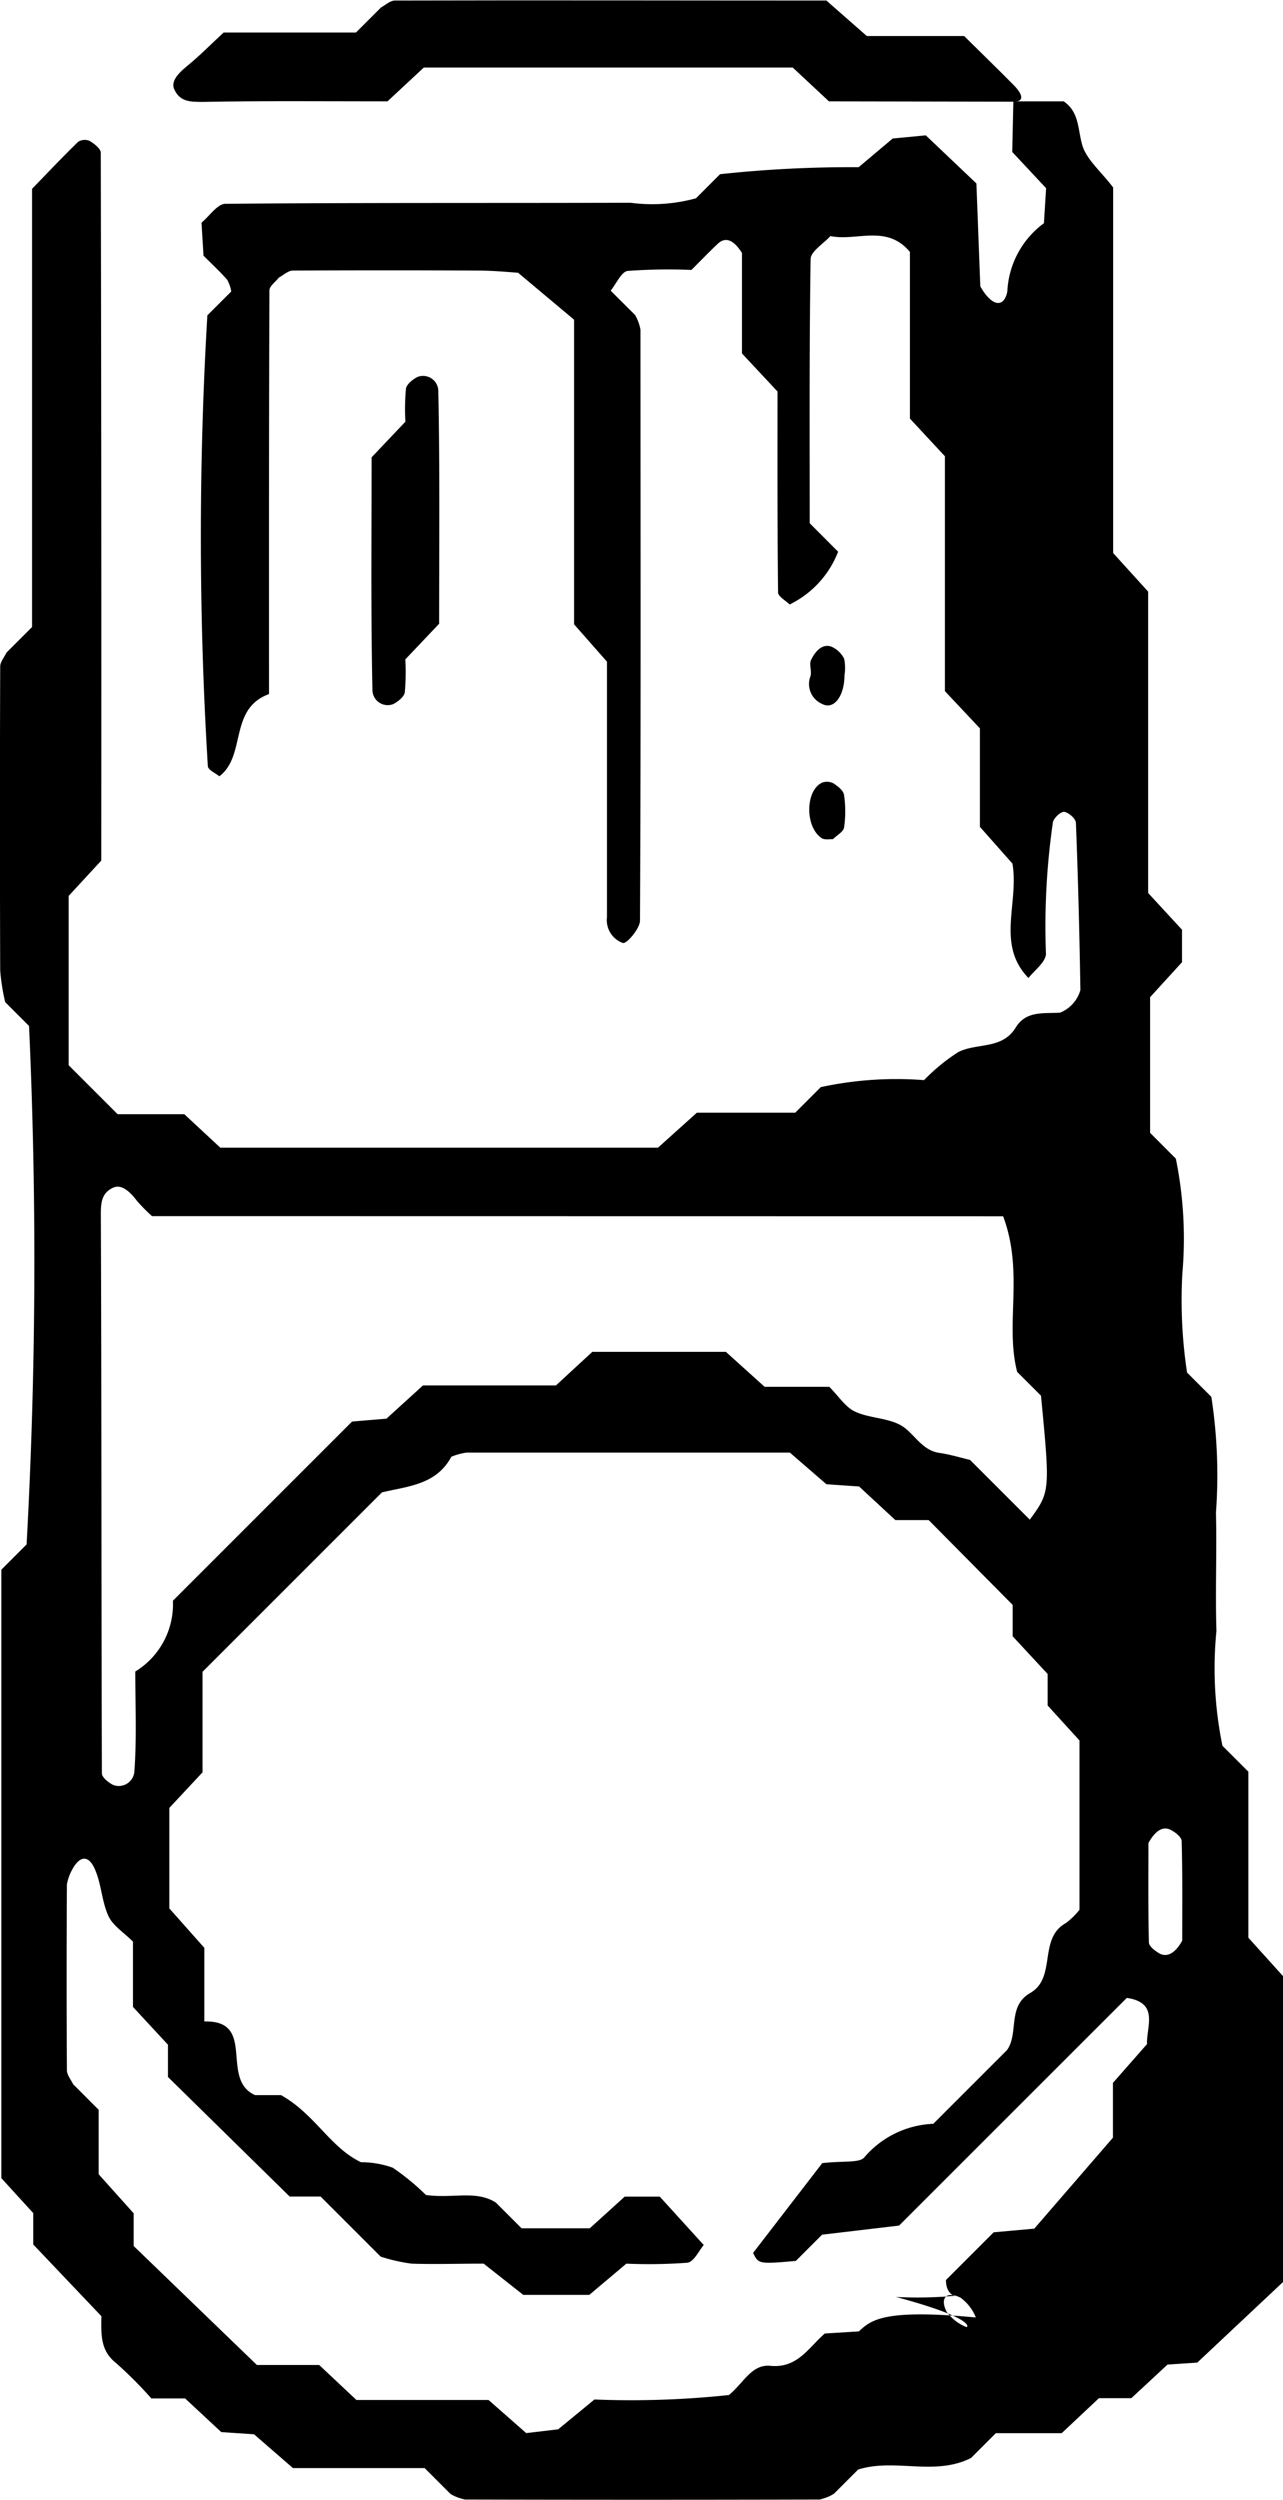
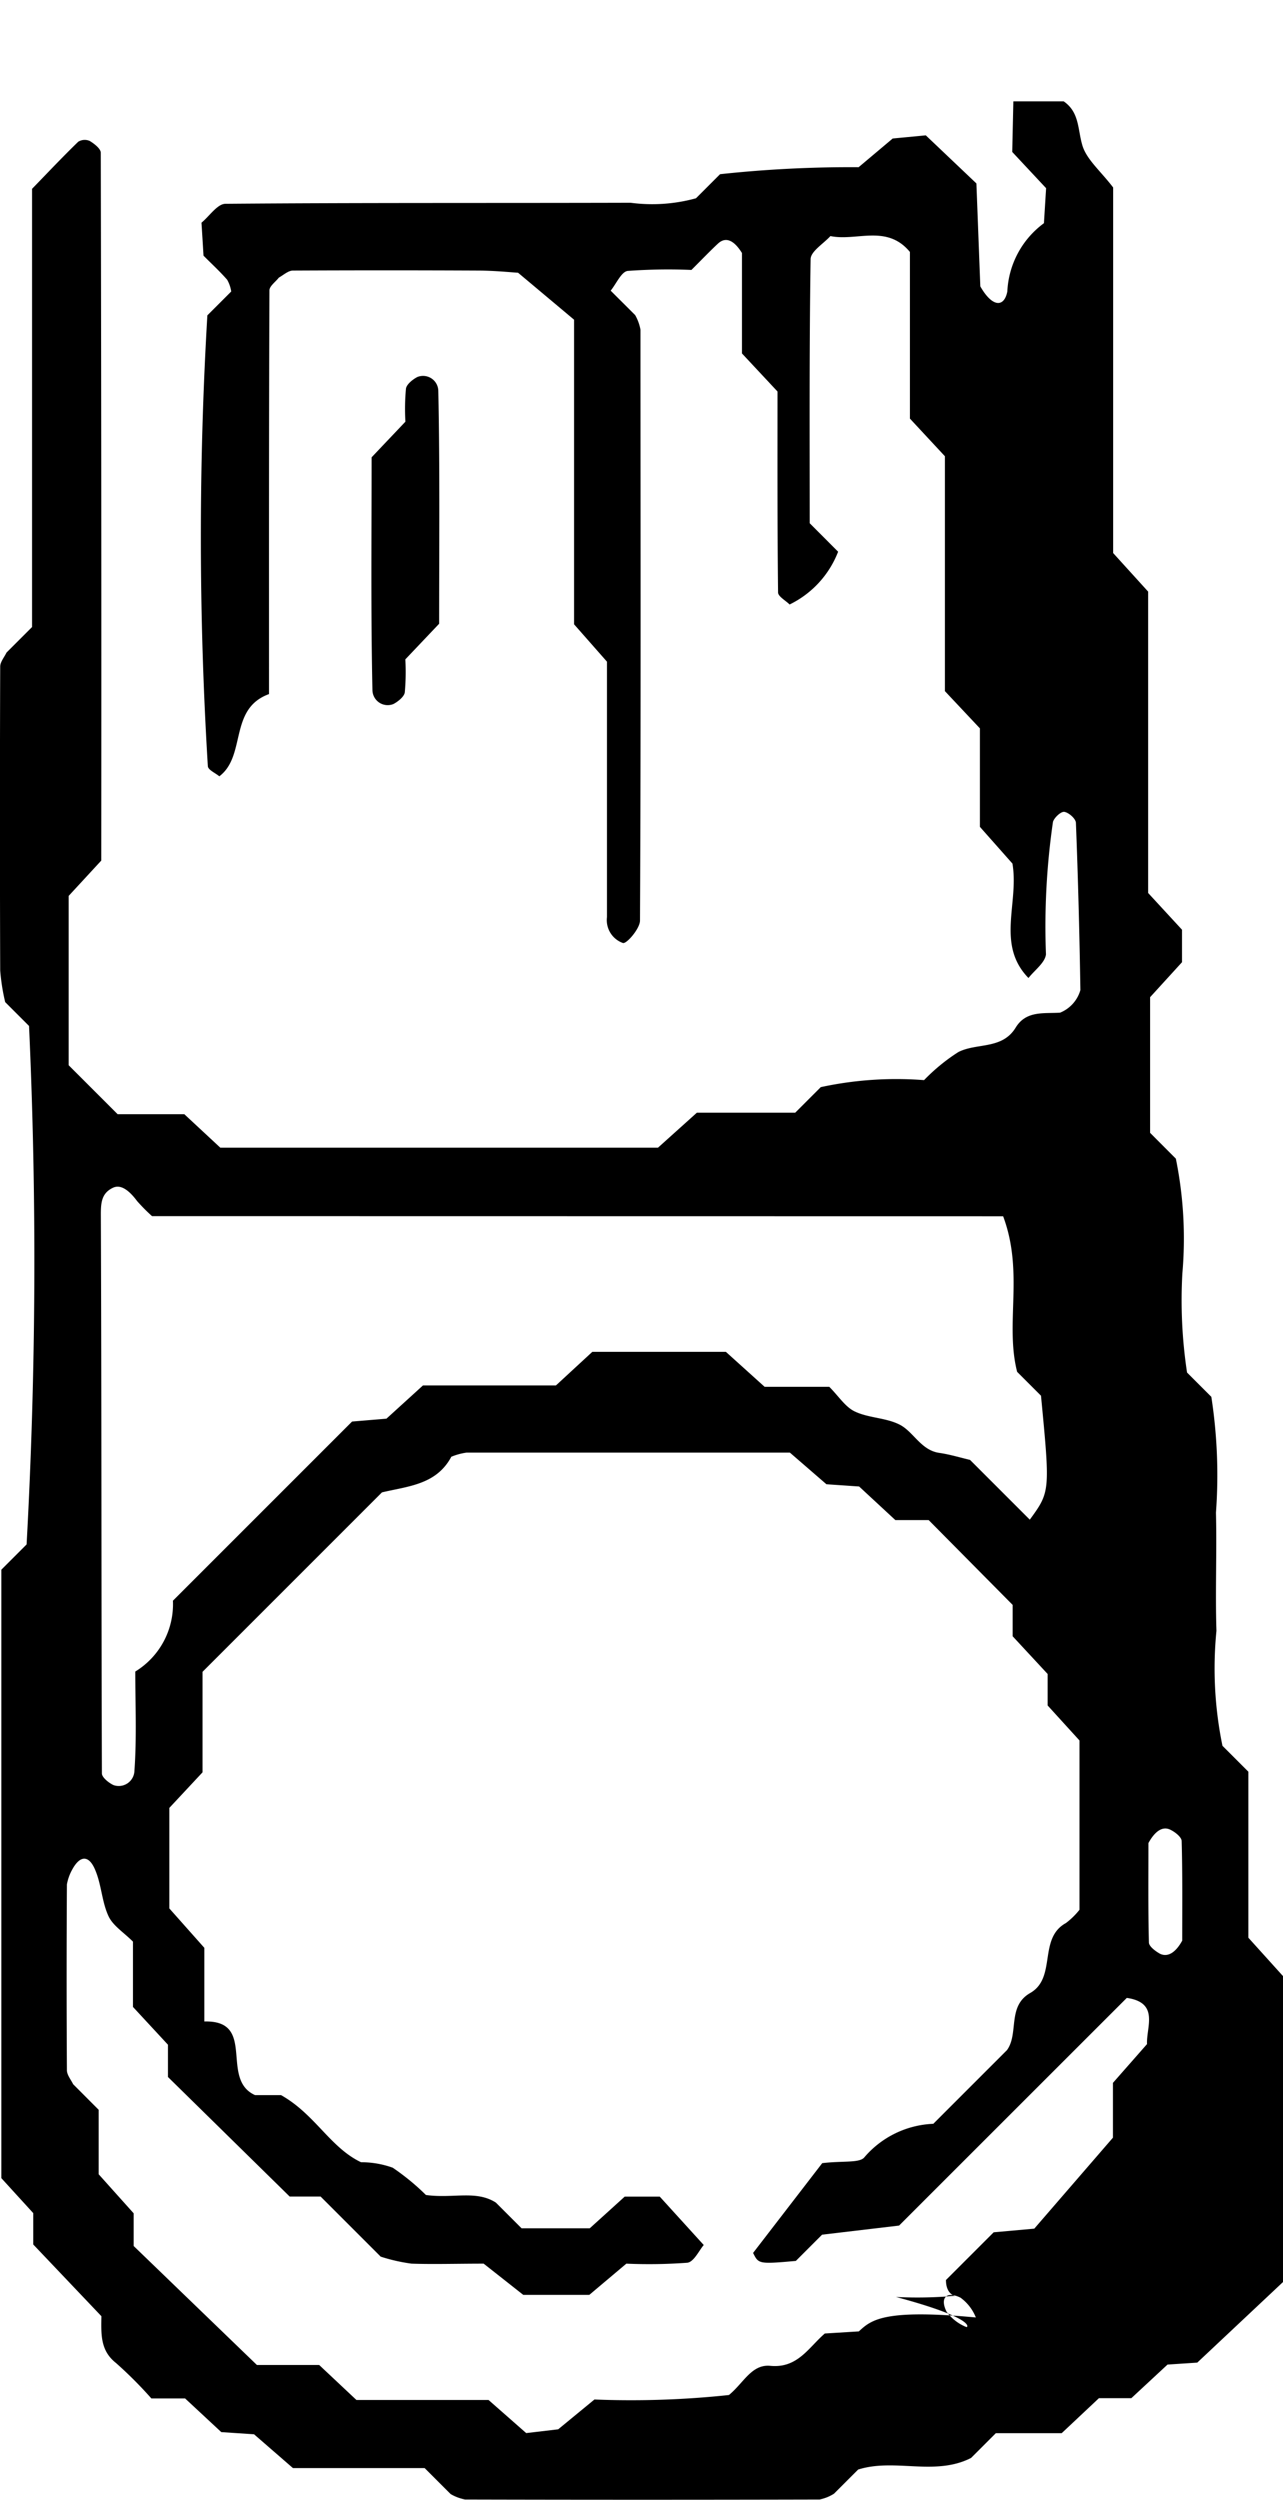
<svg xmlns="http://www.w3.org/2000/svg" width="18.333" height="35.717" viewBox="0 0 18.333 35.717">
  <g id="グループ_29" data-name="グループ 29" transform="translate(-897.884 -126.2)">
    <path id="パス_91" data-name="パス 91" d="M912.364,129.08h.719c.224.154.2.394.264.618.056.208.263.376.443.613v5.223l.5.551v4.306l.484.525v.464l-.456.5v1.938l.368.369a5.738,5.738,0,0,1,.093,1.64,6.9,6.9,0,0,0,.067,1.416l.347.347a7.339,7.339,0,0,1,.066,1.655c.014.563-.011,1.126.007,1.688a5.48,5.48,0,0,0,.086,1.643l.37.37v2.372l.5.554v4.361l-1.23,1.156-.425.028-.517.48h-.463l-.532.5h-.941l-.354.354c-.518.264-1.09,0-1.614.166l-.345.345a.608.608,0,0,1-.206.083q-2.533.007-5.065,0a.648.648,0,0,1-.207-.078l-.371-.371H902.07l-.556-.483-.468-.031-.517-.481h-.482a5.925,5.925,0,0,0-.505-.506c-.222-.175-.214-.4-.209-.669l-.974-1.025v-.448l-.456-.5v-8.693l.361-.361a74.07,74.07,0,0,0,.035-7.408l-.341-.341a2.927,2.927,0,0,1-.071-.452q-.008-2.17,0-4.342c0-.067.059-.135.09-.2l.365-.365V130.33c.218-.224.434-.454.66-.673a.177.177,0,0,1,.164-.011c.065.039.158.111.158.169q.011,5.065.007,10.113l-.466.505v2.419l.7.7h.953l.514.478h6.254l.556-.5h1.405l.365-.365a5.117,5.117,0,0,1,1.476-.1,2.7,2.7,0,0,1,.488-.4c.261-.136.626-.033.82-.349.15-.247.4-.2.636-.215a.495.495,0,0,0,.29-.323c-.013-.8-.033-1.591-.064-2.387,0-.059-.1-.148-.165-.159-.047-.008-.144.08-.163.143a10.407,10.407,0,0,0-.1,1.893c-.014.121-.163.226-.25.338-.465-.479-.133-1.067-.229-1.635l-.465-.525v-1.407l-.5-.532v-3.356l-.5-.538v-2.381c-.331-.4-.764-.149-1.136-.227-.1.11-.281.218-.283.329-.02,1.278-.013,2.557-.013,3.774l.406.407a1.4,1.4,0,0,1-.693.754c-.059-.058-.165-.115-.165-.172-.011-.961-.008-1.923-.008-2.871l-.508-.544v-1.435c-.116-.187-.234-.235-.342-.135s-.229.226-.38.377a7.971,7.971,0,0,0-.911.014c-.09.011-.163.184-.243.282l.35.349a.666.666,0,0,1,.076.209c0,2.814.007,5.628-.007,8.442,0,.114-.19.334-.243.321a.347.347,0,0,1-.229-.37c0-1.206,0-2.412,0-3.65l-.47-.534V132.2l-.8-.671c-.1-.006-.332-.03-.564-.031q-1.326-.007-2.654,0c-.066,0-.133.063-.2.1-.047.061-.135.122-.135.183-.008,1.926-.006,3.852-.006,5.768-.578.21-.321.881-.71,1.175-.057-.048-.159-.09-.164-.144a53.894,53.894,0,0,1-.007-6.442l.341-.341a.486.486,0,0,0-.058-.168c-.106-.121-.225-.23-.338-.344q-.014-.235-.029-.471c.114-.094.227-.269.342-.27,1.93-.017,3.859-.009,5.789-.015a2.353,2.353,0,0,0,.935-.064l.344-.344a17.4,17.4,0,0,1,1.98-.1l.487-.41.473-.045.723.687c.019.494.039,1.036.056,1.471.171.3.34.305.386.073a1.283,1.283,0,0,1,.523-.976l.031-.5-.484-.518Zm-.536,31.664a.645.645,0,0,0-.218-.282c-.2-.1-.3,0-.2.2a.644.644,0,0,0,.283.219c.018.01.148-.121-1.006-.43a6.056,6.056,0,0,0,.714-.006c.319-.037,0,.086,0-.236l.682-.682.58-.052,1.124-1.3v-.783l.487-.554c-.012-.243.18-.592-.289-.66l-3.254,3.253-1.1.13-.375.375c-.534.048-.533.042-.611-.114l.988-1.283c.3-.035.529,0,.6-.081a1.366,1.366,0,0,1,.987-.481l1.053-1.053c.172-.238,0-.627.332-.816.382-.22.109-.78.511-1a1.073,1.073,0,0,0,.193-.189V152.5l-.455-.5v-.45l-.5-.539v-.448l-1.2-1.212h-.476l-.518-.48-.467-.032-.522-.452c-1.565,0-3.093,0-4.621,0a.89.89,0,0,0-.217.059c-.213.4-.62.421-.991.509l-2.564,2.564v1.436l-.474.508V154.9l.5.563v1.052c.753-.02.215.822.724,1.052h.372c.489.276.7.748,1.143.959a1.331,1.331,0,0,1,.452.078,3.318,3.318,0,0,1,.475.39c.39.054.716-.073,1,.109l.367.367h.974l.5-.453h.5l.629.692c-.064.072-.14.242-.235.253a7.393,7.393,0,0,1-.871.013l-.529.446h-.944l-.566-.446c-.388,0-.71.011-1.031,0a2.506,2.506,0,0,1-.44-.1l-.859-.859h-.442l-1.739-1.708v-.461l-.5-.54v-.933c-.131-.131-.285-.226-.349-.363-.094-.2-.1-.439-.185-.647-.091-.232-.222-.229-.336-.016a.682.682,0,0,0-.074.209q-.008,1.327,0,2.654c0,.068.058.136.089.2l.365.366v.921l.5.558v.467l1.761,1.7h.89l.532.5h1.888l.538.473.457-.054.518-.426a13.151,13.151,0,0,0,1.922-.064c.21-.172.324-.443.591-.417.39.038.547-.262.779-.462l.486-.03C910.332,160.781,910.505,160.62,911.828,160.744Zm-11.772-15.736a2.627,2.627,0,0,1-.213-.215c-.118-.159-.235-.24-.341-.192-.174.08-.178.226-.177.41.011,2.653.006,5.307.015,7.96,0,.057.1.136.165.166a.224.224,0,0,0,.3-.206c.034-.476.012-.956.012-1.416a1.128,1.128,0,0,0,.538-1.012l2.56-2.56.491-.041.522-.475h1.9l.52-.48h1.908l.554.5h.924c.136.137.231.291.368.354.2.094.45.087.644.19s.3.363.56.4c.148.021.294.066.439.1l.854.854c.291-.4.291-.4.16-1.771l-.341-.341c-.176-.69.1-1.418-.2-2.223Zm14.721,10.35c0-.473.005-.947-.008-1.42,0-.057-.095-.131-.162-.163-.111-.055-.221.022-.313.191,0,.474-.005.947.007,1.42,0,.057.1.13.162.163C914.575,155.6,914.686,155.526,914.778,155.358Z" transform="translate(0 -1.432)" />
-     <path id="パス_92" data-name="パス 92" d="M912.178,127.648l-.518-.483h-5.271l-.519.483c-.878,0-1.757-.009-2.635.008-.183,0-.326,0-.409-.173-.053-.107.027-.215.181-.34.18-.147.345-.315.521-.478h1.891l.357-.357c.065-.036.13-.1.2-.1,2.072-.006,4.144,0,6.166,0l.577.507h1.391c.254.252.484.474.707.7.147.15.143.238,0,.238Q913.5,127.65,912.178,127.648Z" transform="translate(-2.449 0)" />
    <path id="パス_93" data-name="パス 93" d="M909.408,140.423l-.483.509a3.228,3.228,0,0,1-.008.473c-.01.063-.1.132-.162.165a.218.218,0,0,1-.3-.194c-.024-1.108-.012-2.217-.012-3.331l.483-.509a3.144,3.144,0,0,1,.008-.473c.01-.063.1-.133.162-.165a.218.218,0,0,1,.3.194C909.419,138.2,909.408,139.309,909.408,140.423Z" transform="translate(-5.249 -5.311)" />
-     <path id="パス_94" data-name="パス 94" d="M921.388,144.974c0,.3-.152.5-.317.413a.31.31,0,0,1-.168-.4c.019-.073-.023-.167.008-.23.083-.173.2-.238.311-.18a.371.371,0,0,1,.161.163A.642.642,0,0,1,921.388,144.974Z" transform="translate(-11.437 -9.128)" />
-     <path id="パス_95" data-name="パス 95" d="M921.222,149.237c-.055,0-.123.012-.162-.015-.241-.161-.233-.689.011-.794a.2.2,0,0,1,.161.013c.061.041.14.1.149.166a1.611,1.611,0,0,1,0,.464C921.37,149.133,921.277,149.182,921.222,149.237Z" transform="translate(-11.436 -11.047)" />
  </g>
</svg>